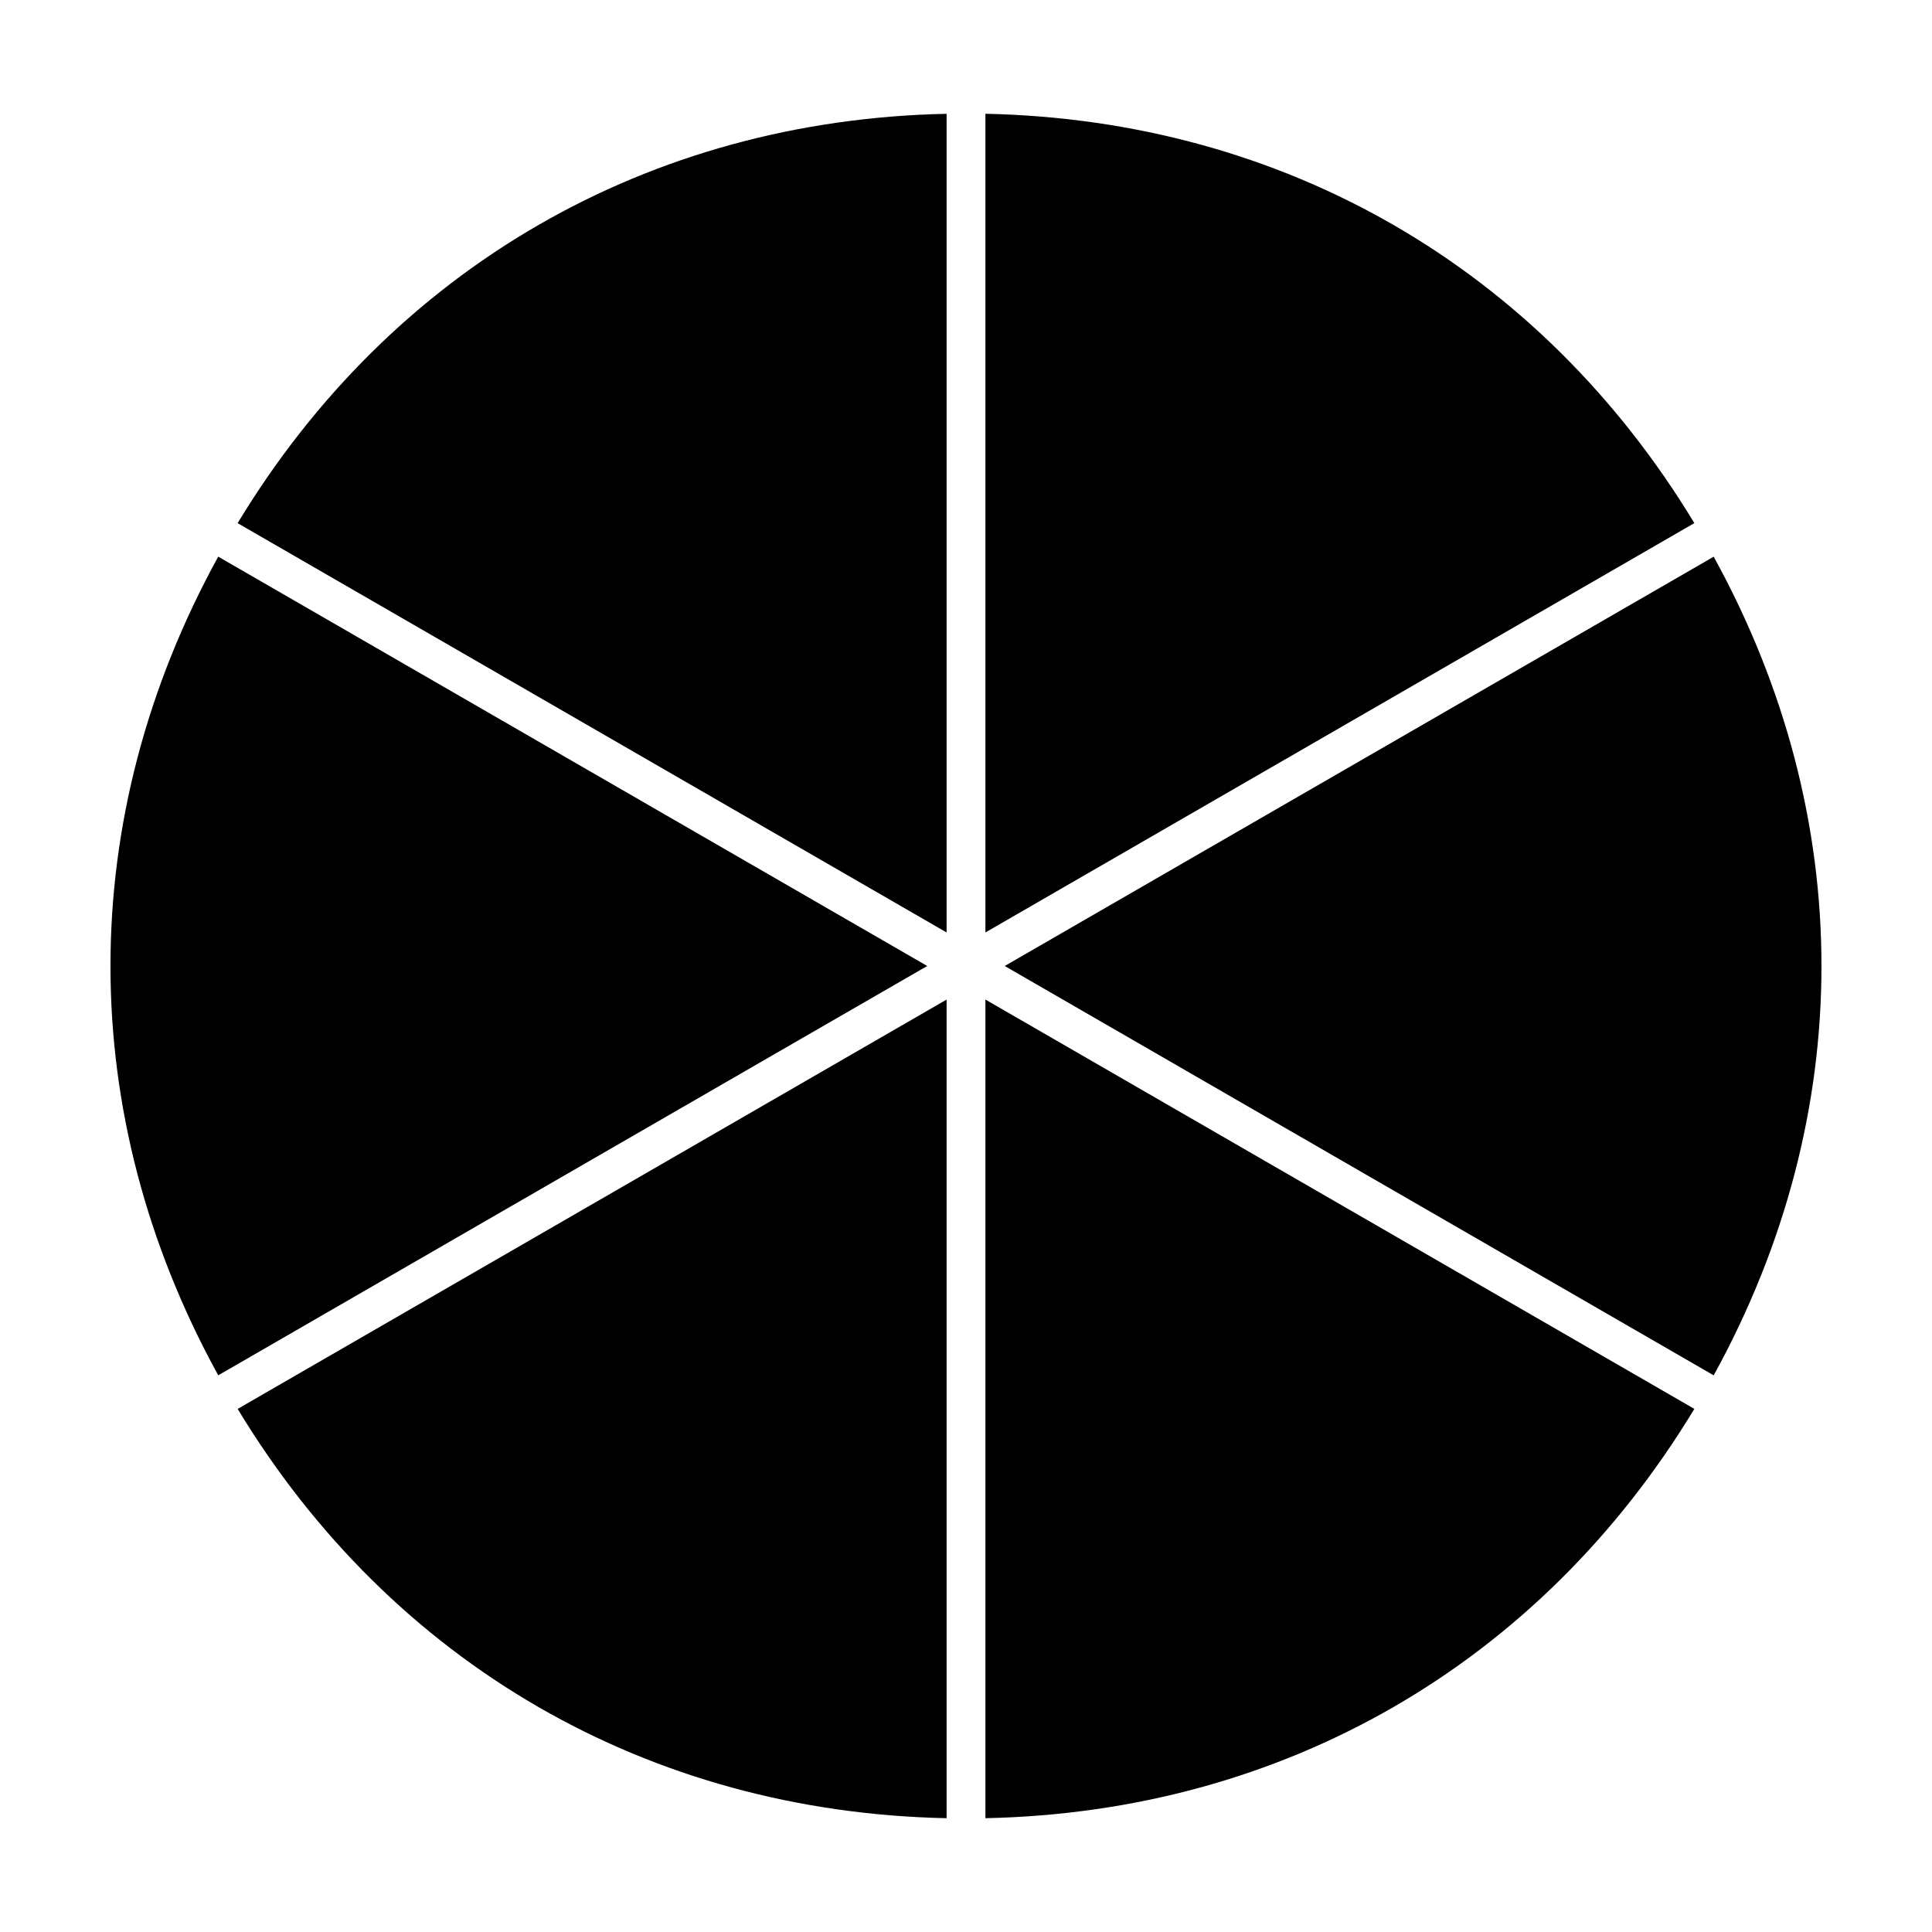
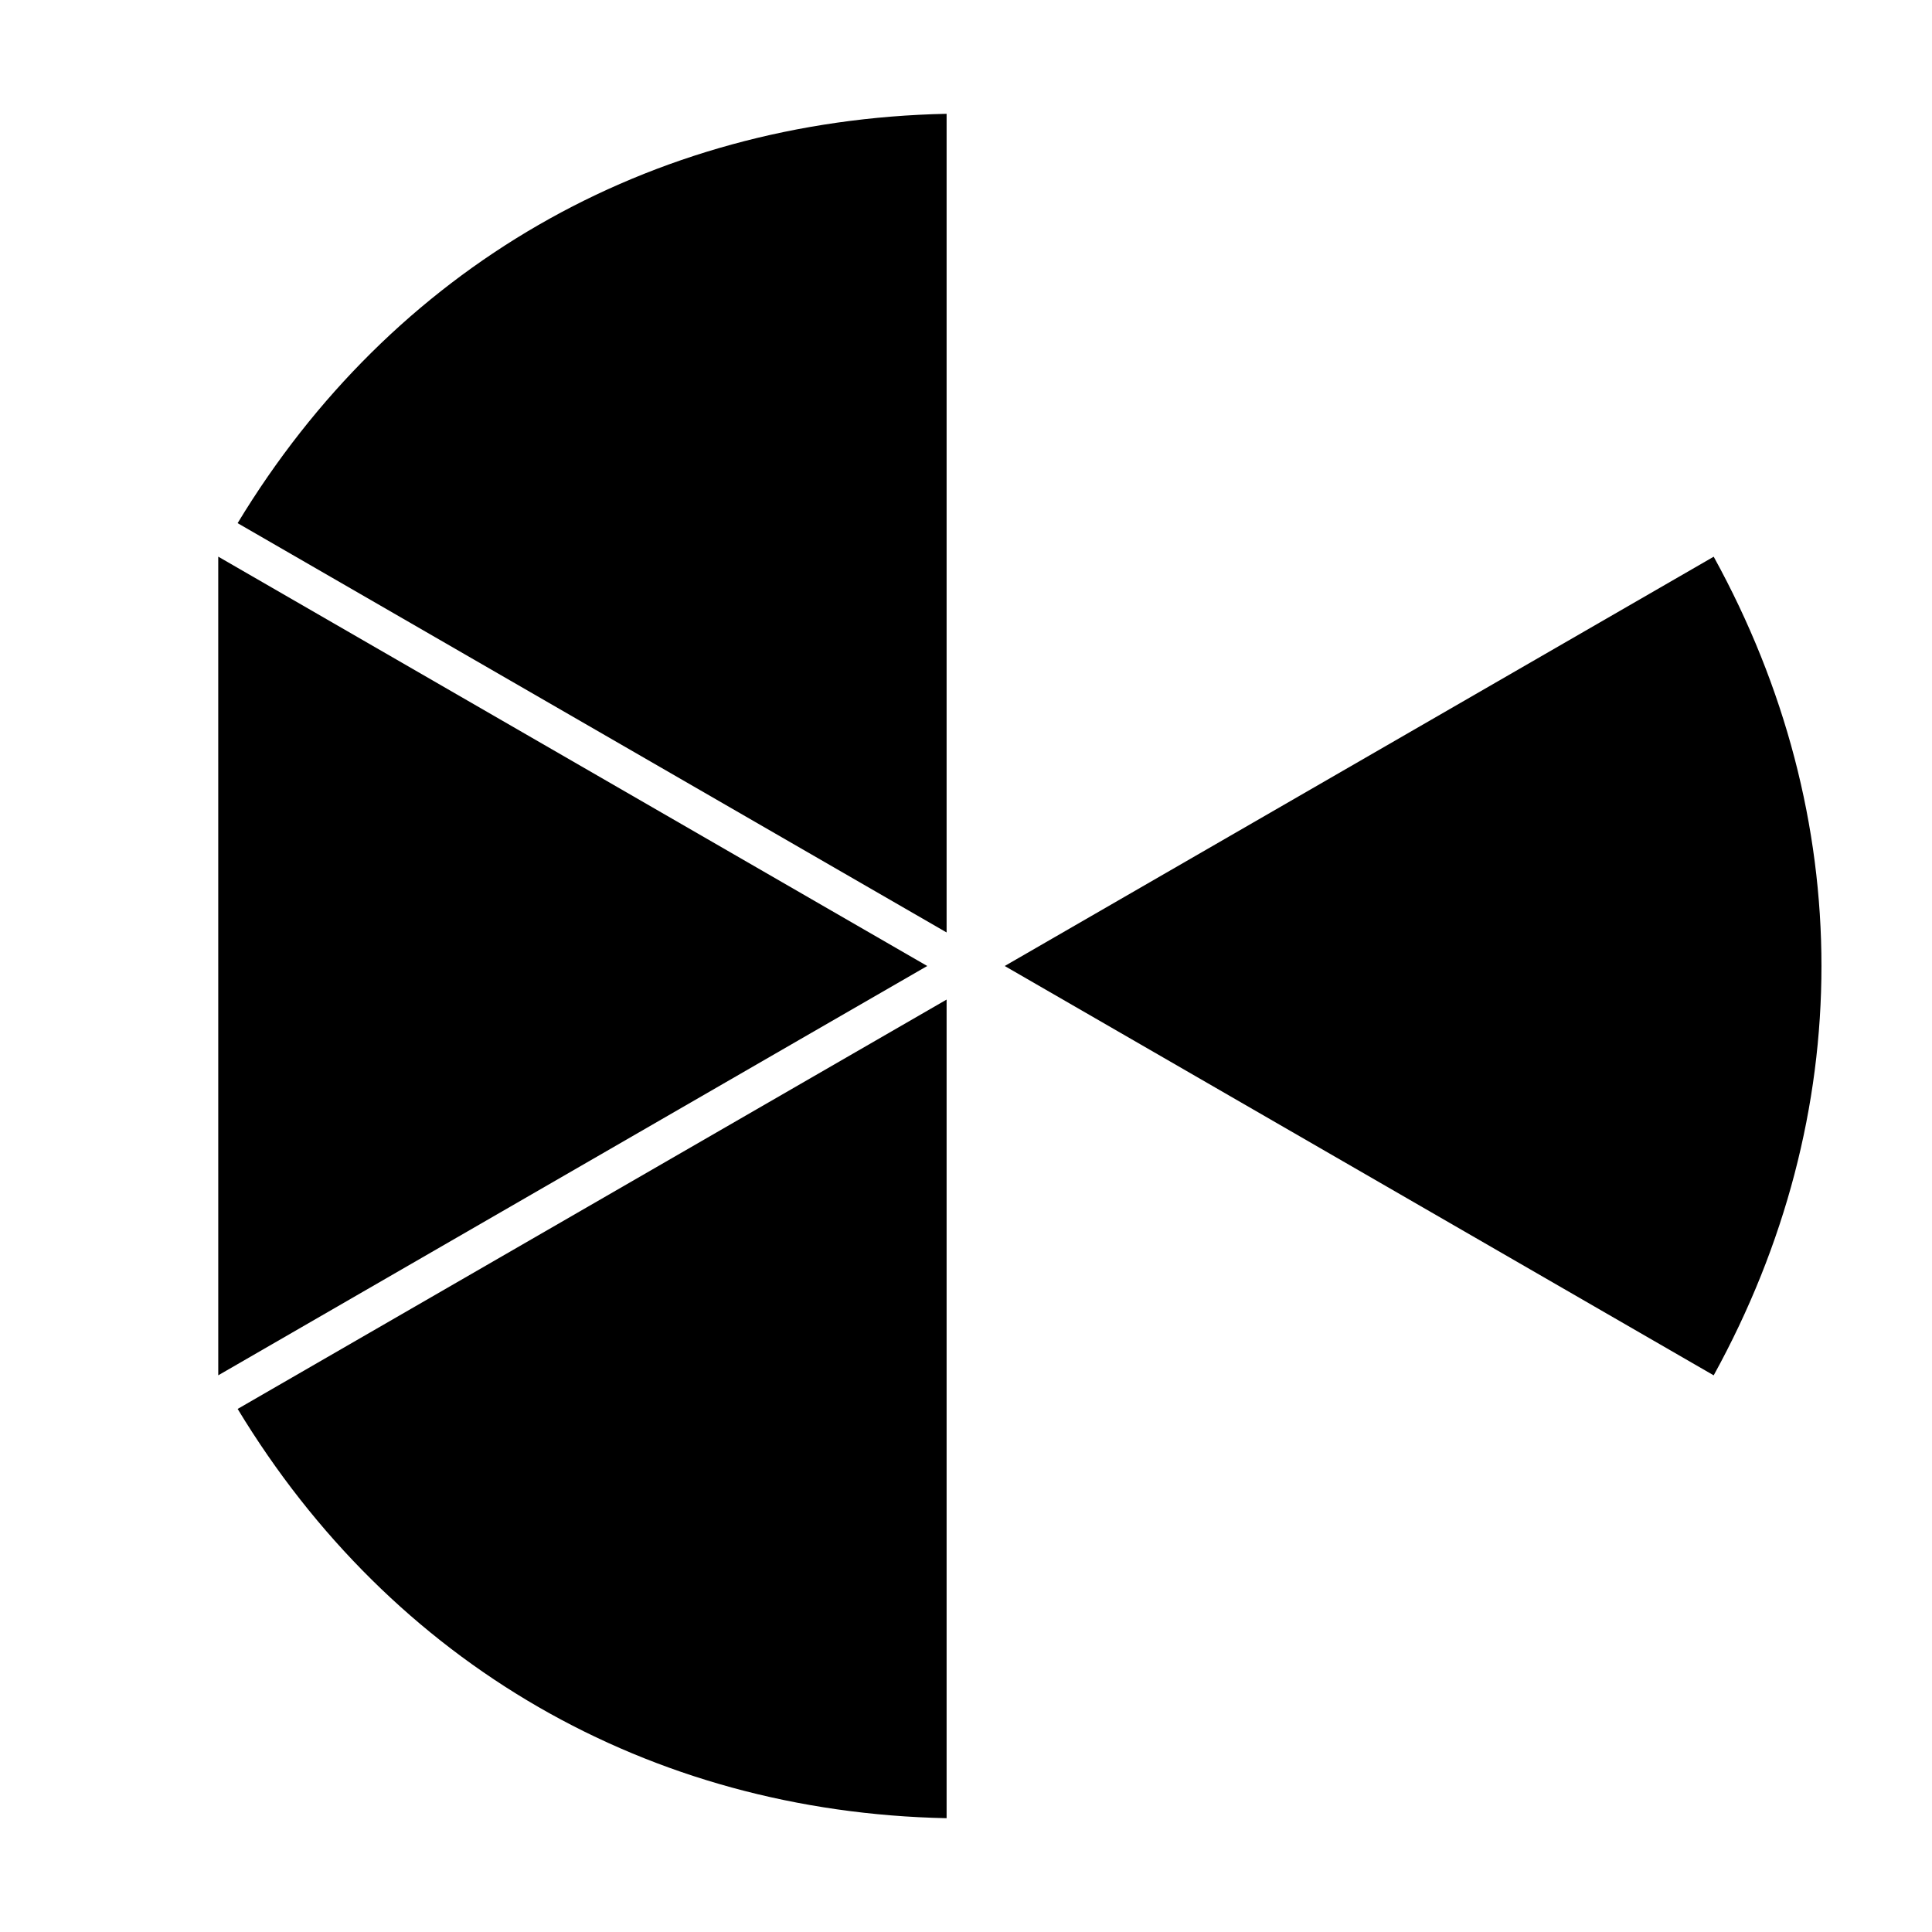
<svg xmlns="http://www.w3.org/2000/svg" fill="#000000" width="800px" height="800px" version="1.1" viewBox="144 144 512 512">
  <g>
    <path d="m394.86 391.11v-216.95c-78.988 1.629-146.98 40.883-187.89 108.48z" />
-     <path d="m201.84 508.47 153.93-88.879 33.957-19.594-187.89-108.48c-38.082 69.219-38.082 147.73 0 216.95z" />
+     <path d="m201.84 508.47 153.93-88.879 33.957-19.594-187.89-108.48z" />
    <path d="m394.86 625.84v-216.94l-187.88 108.48c40.902 67.586 108.9 106.85 187.88 108.46z" />
-     <path d="m593.02 517.37-187.88-108.48v216.95c78.992-1.621 146.98-40.883 187.88-108.47z" />
    <path d="m598.15 291.53-187.89 108.47 39.395 22.742 148.49 85.738c38.082-69.227 38.082-147.74 0-216.95z" />
-     <path d="m405.14 174.15v216.96l187.88-108.48c-40.902-67.594-108.89-106.84-187.88-108.48z" />
  </g>
</svg>